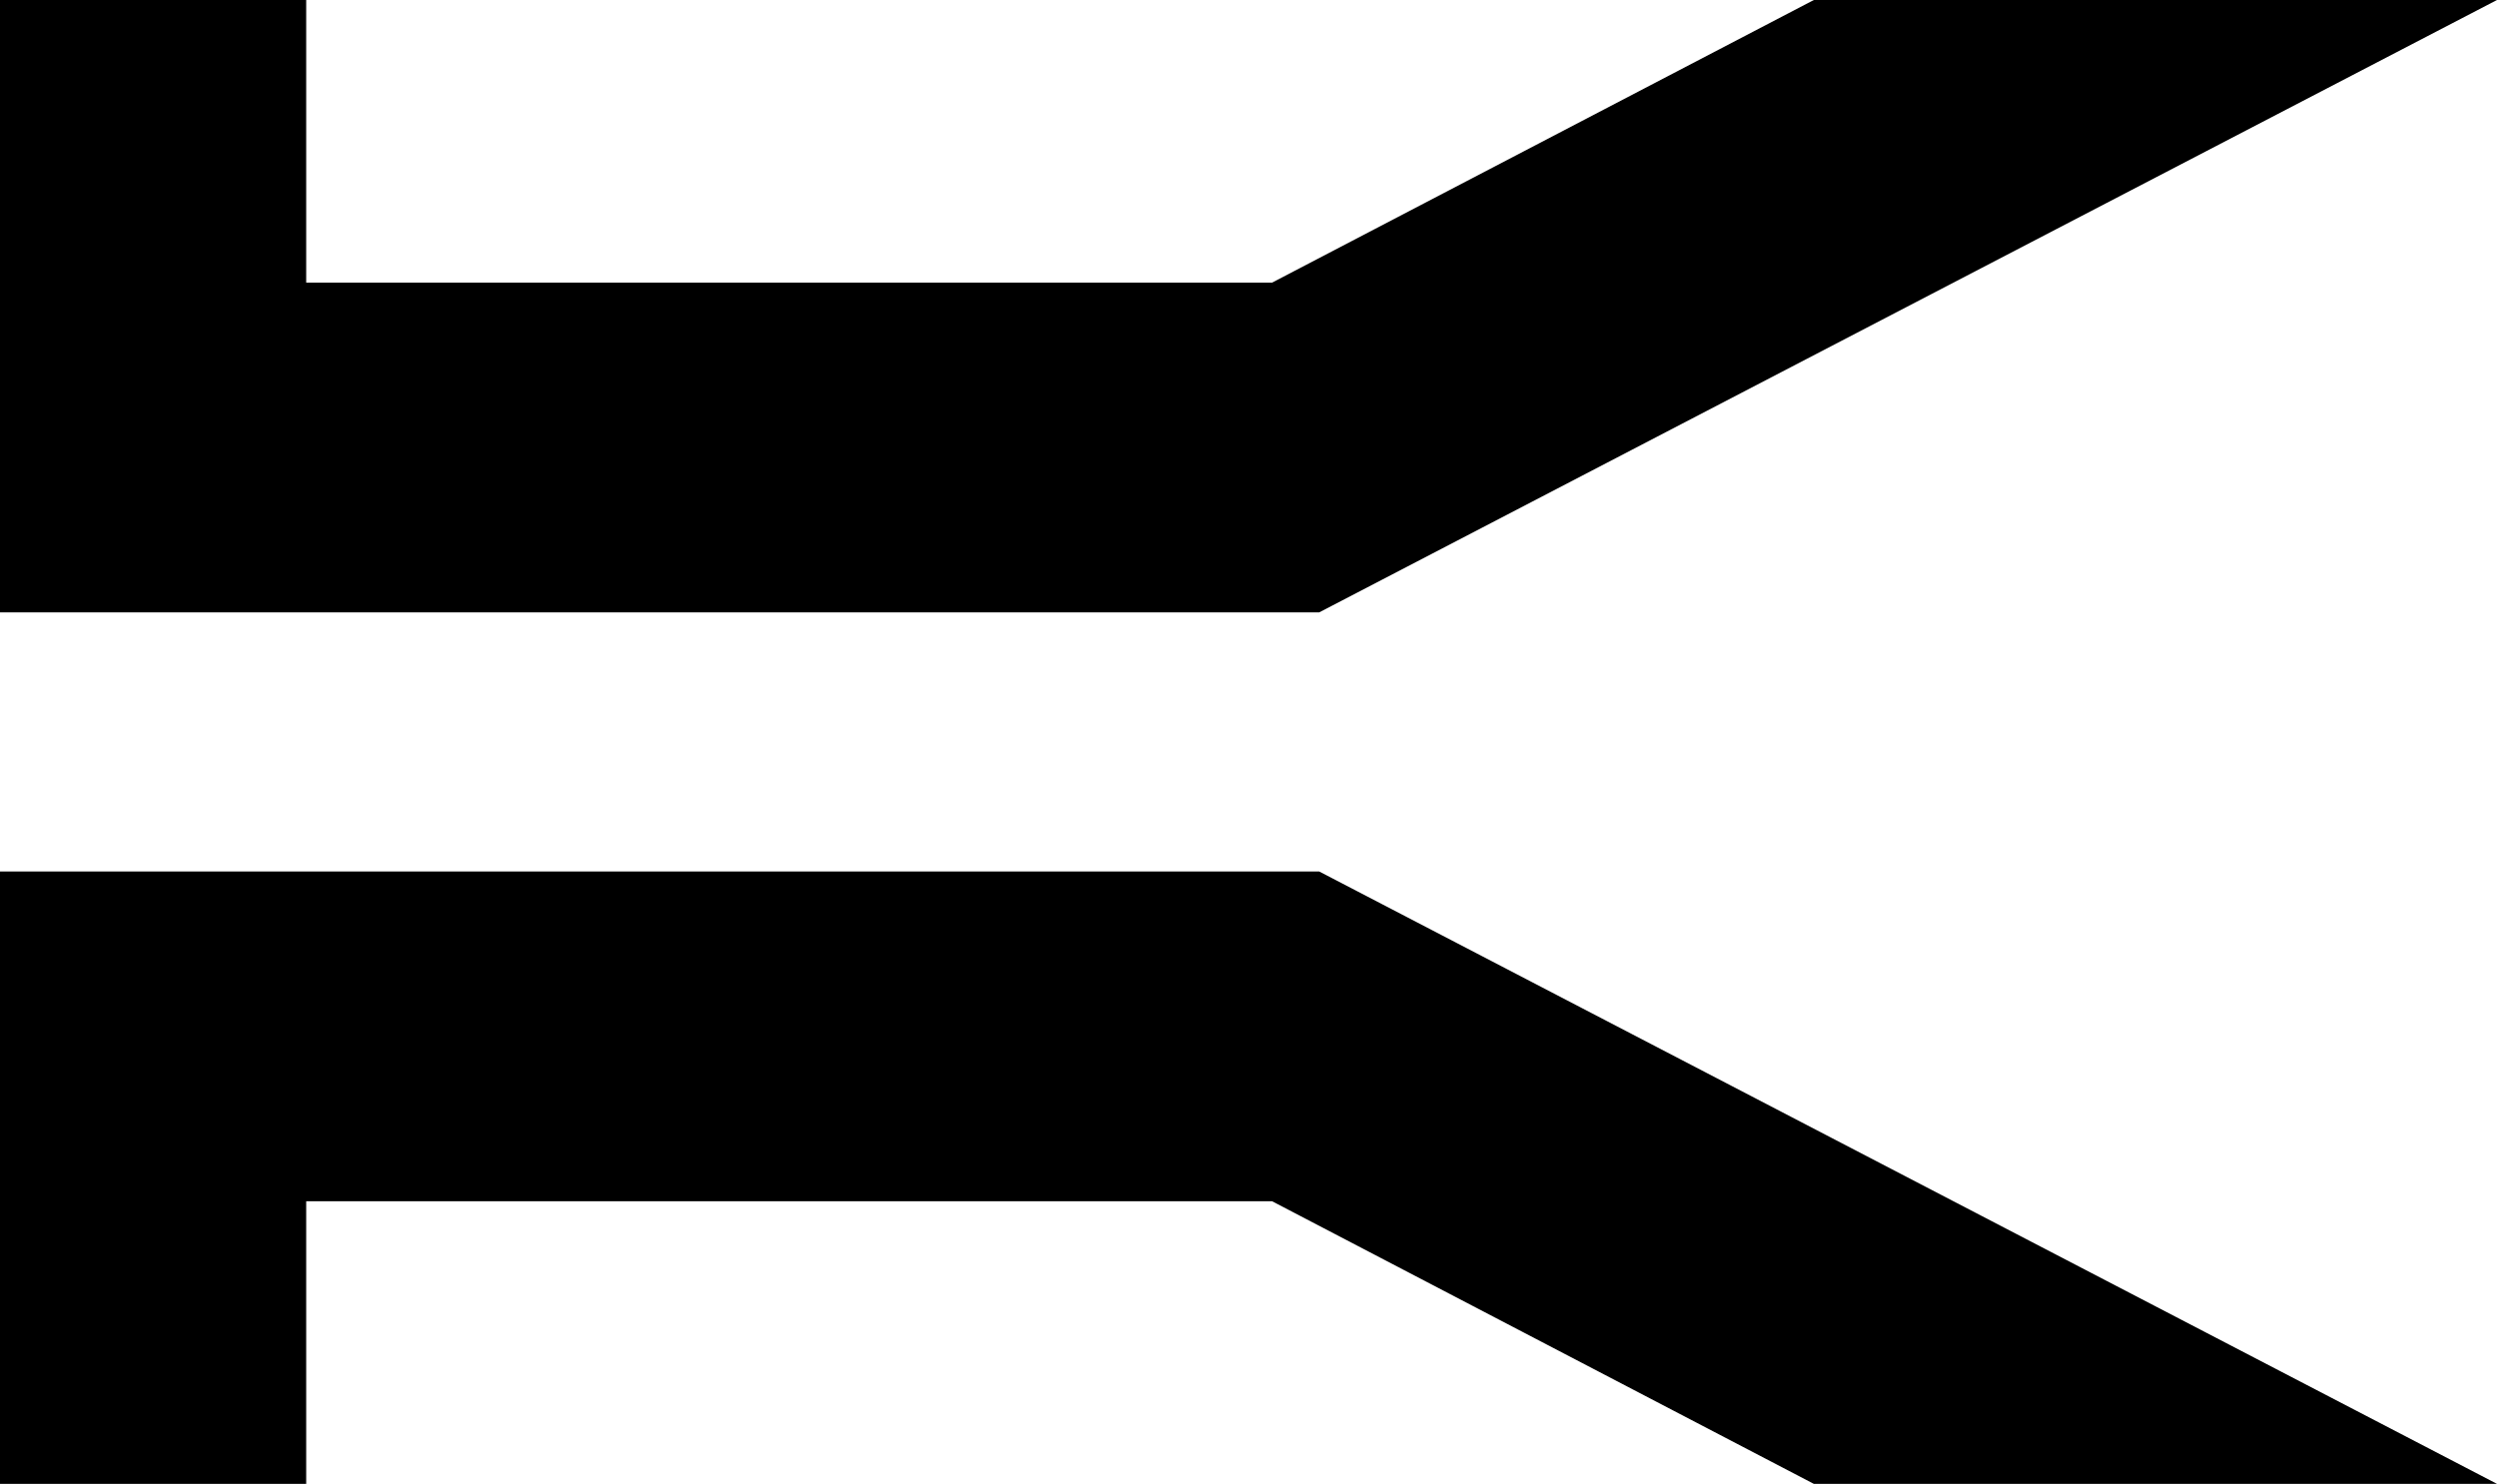
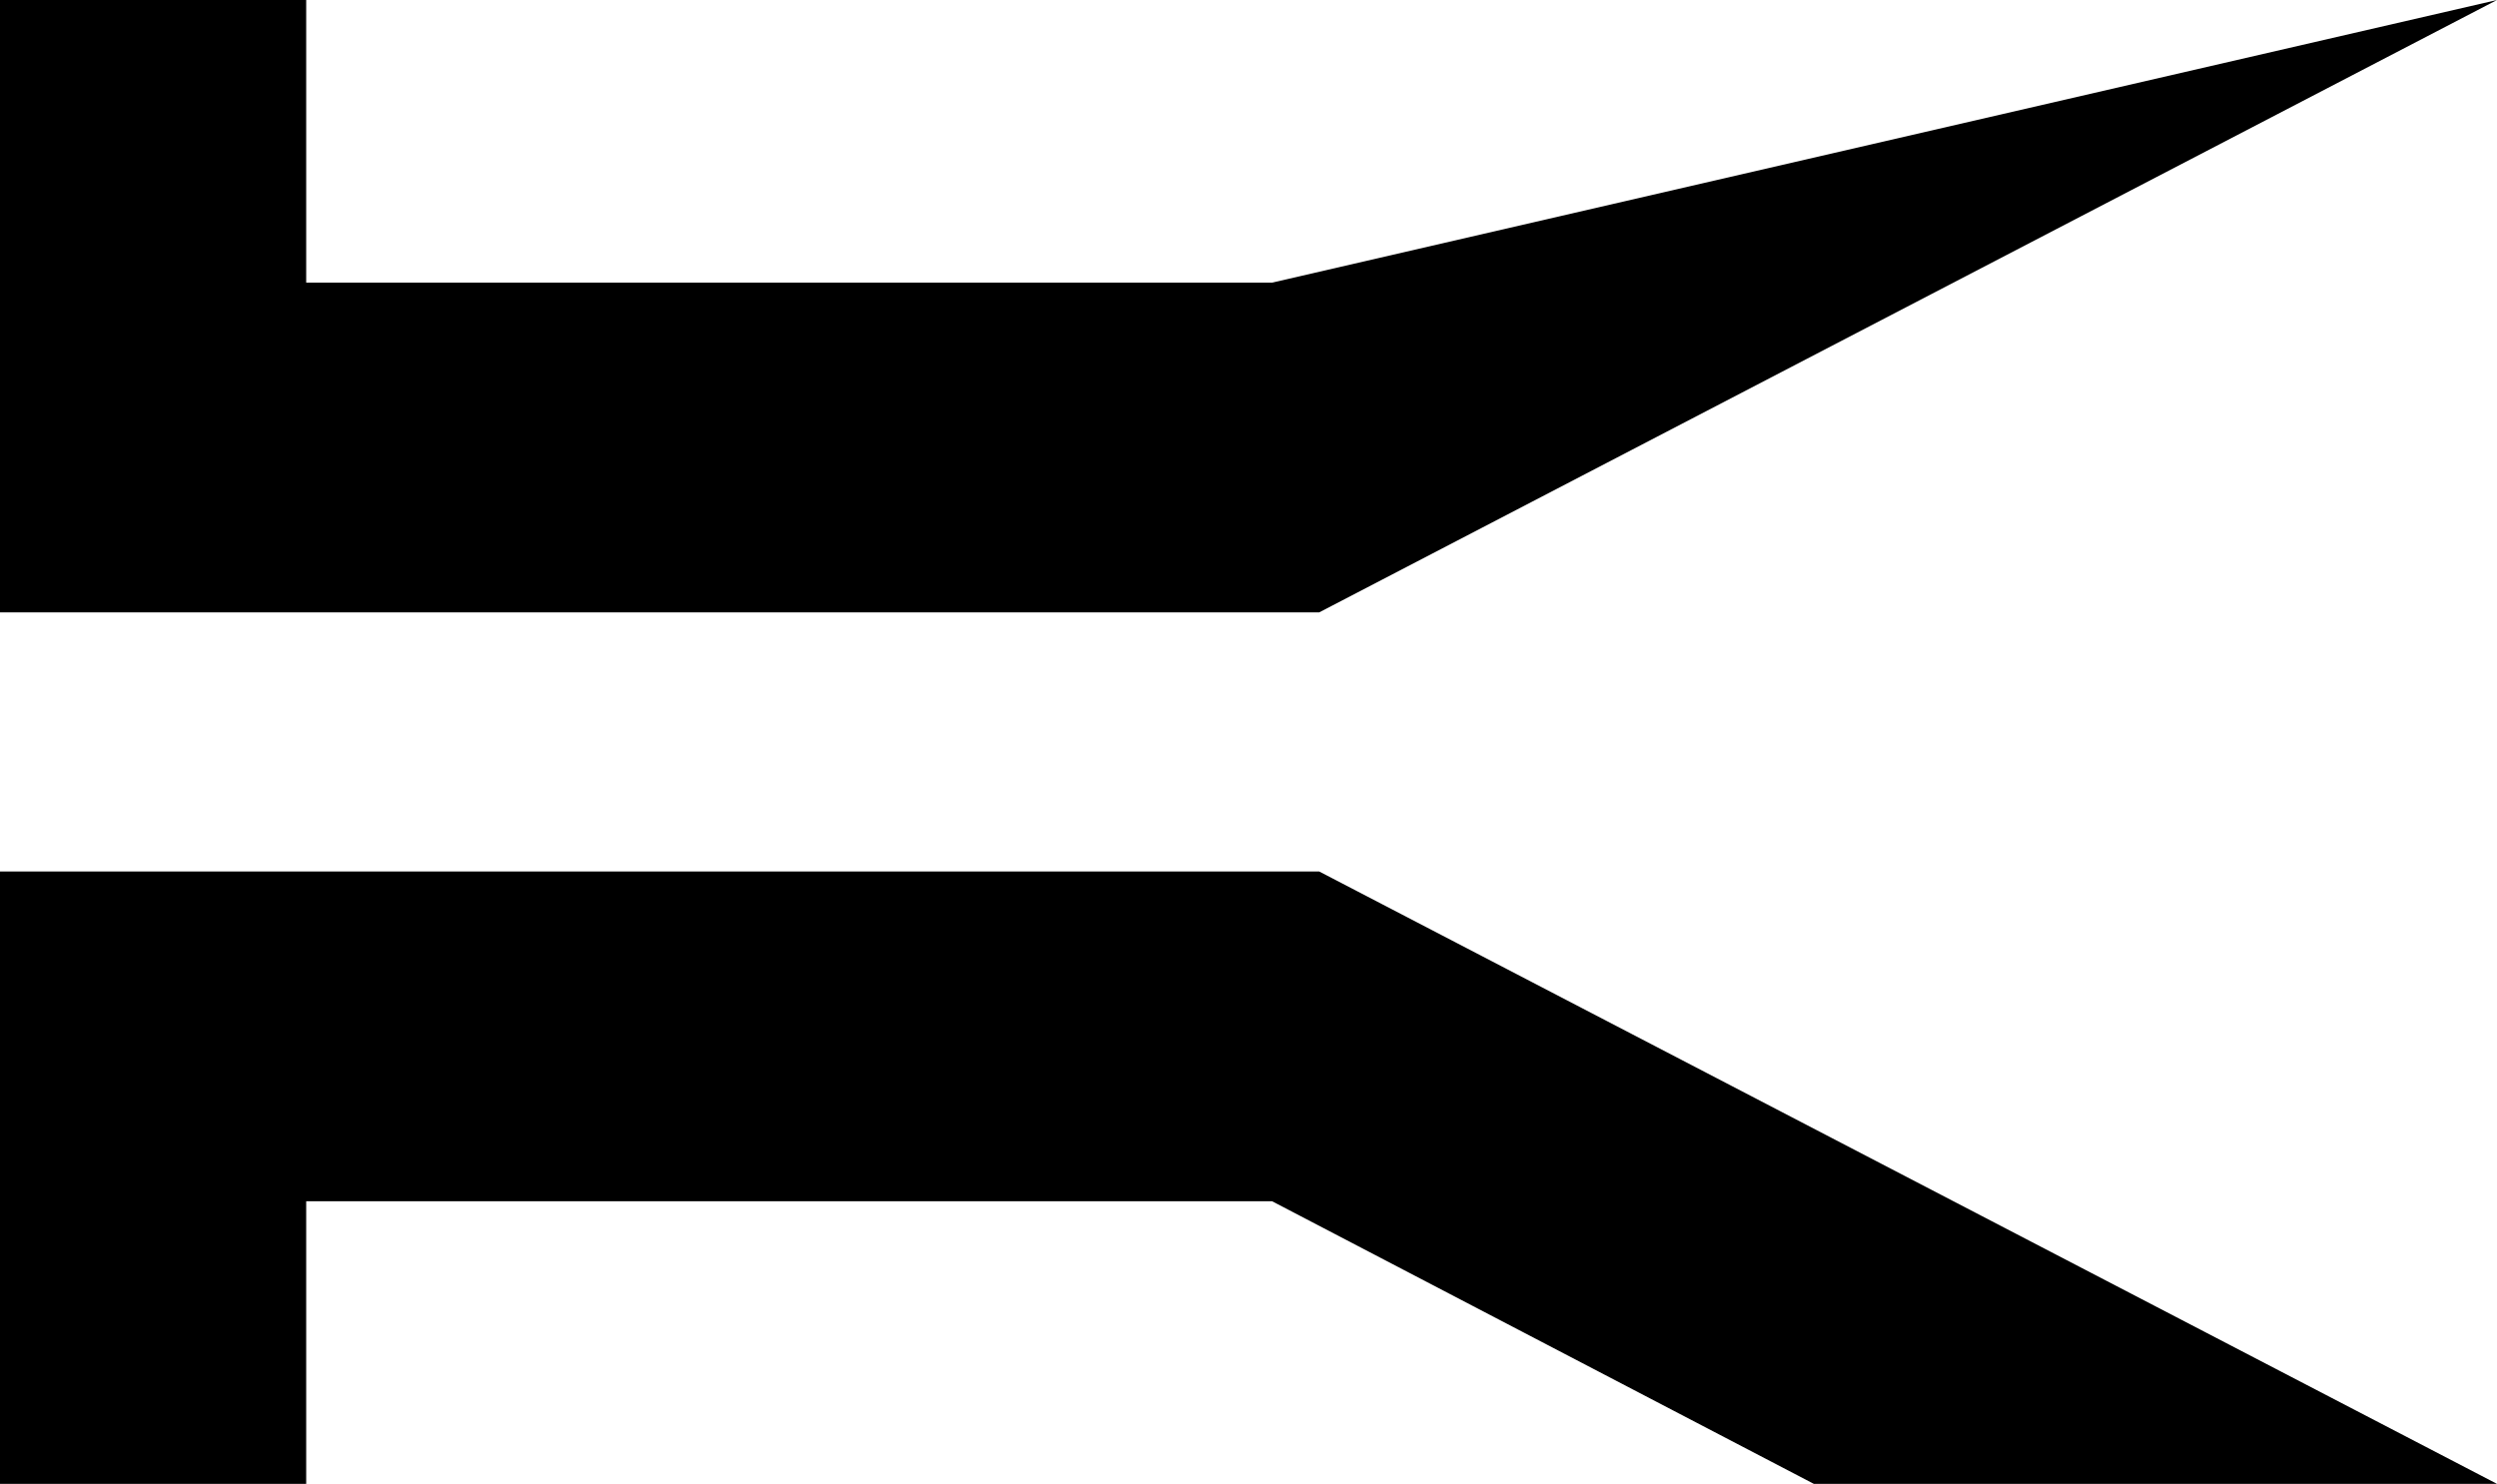
<svg xmlns="http://www.w3.org/2000/svg" version="1.0" width="504.757" height="300" id="svg2511">
  <defs id="defs2513" />
  <g transform="translate(-320.159,-254.505)" id="layer1">
-     <path d="M 320.159,254.505 L 320.159,378.315 L 586.823,378.315 L 824.915,254.505 L 686.819,254.505 L 577.295,311.648 L 382.055,311.648 L 382.055,254.505 L 320.159,254.505 z M 320.159,430.695 L 320.159,554.505 L 382.055,554.505 L 382.055,497.362 L 577.295,497.362 L 686.819,554.505 L 824.915,554.505 L 586.823,430.695 L 320.159,430.695 z " style="fill:#000000;fill-opacity:1;stroke:none;stroke-width:6;stroke-linecap:butt;stroke-linejoin:round;stroke-miterlimit:4;stroke-dasharray:none;stroke-dashoffset:3.6;stroke-opacity:1" id="path2521" />
+     <path d="M 320.159,254.505 L 320.159,378.315 L 586.823,378.315 L 824.915,254.505 L 577.295,311.648 L 382.055,311.648 L 382.055,254.505 L 320.159,254.505 z M 320.159,430.695 L 320.159,554.505 L 382.055,554.505 L 382.055,497.362 L 577.295,497.362 L 686.819,554.505 L 824.915,554.505 L 586.823,430.695 L 320.159,430.695 z " style="fill:#000000;fill-opacity:1;stroke:none;stroke-width:6;stroke-linecap:butt;stroke-linejoin:round;stroke-miterlimit:4;stroke-dasharray:none;stroke-dashoffset:3.6;stroke-opacity:1" id="path2521" />
  </g>
</svg>